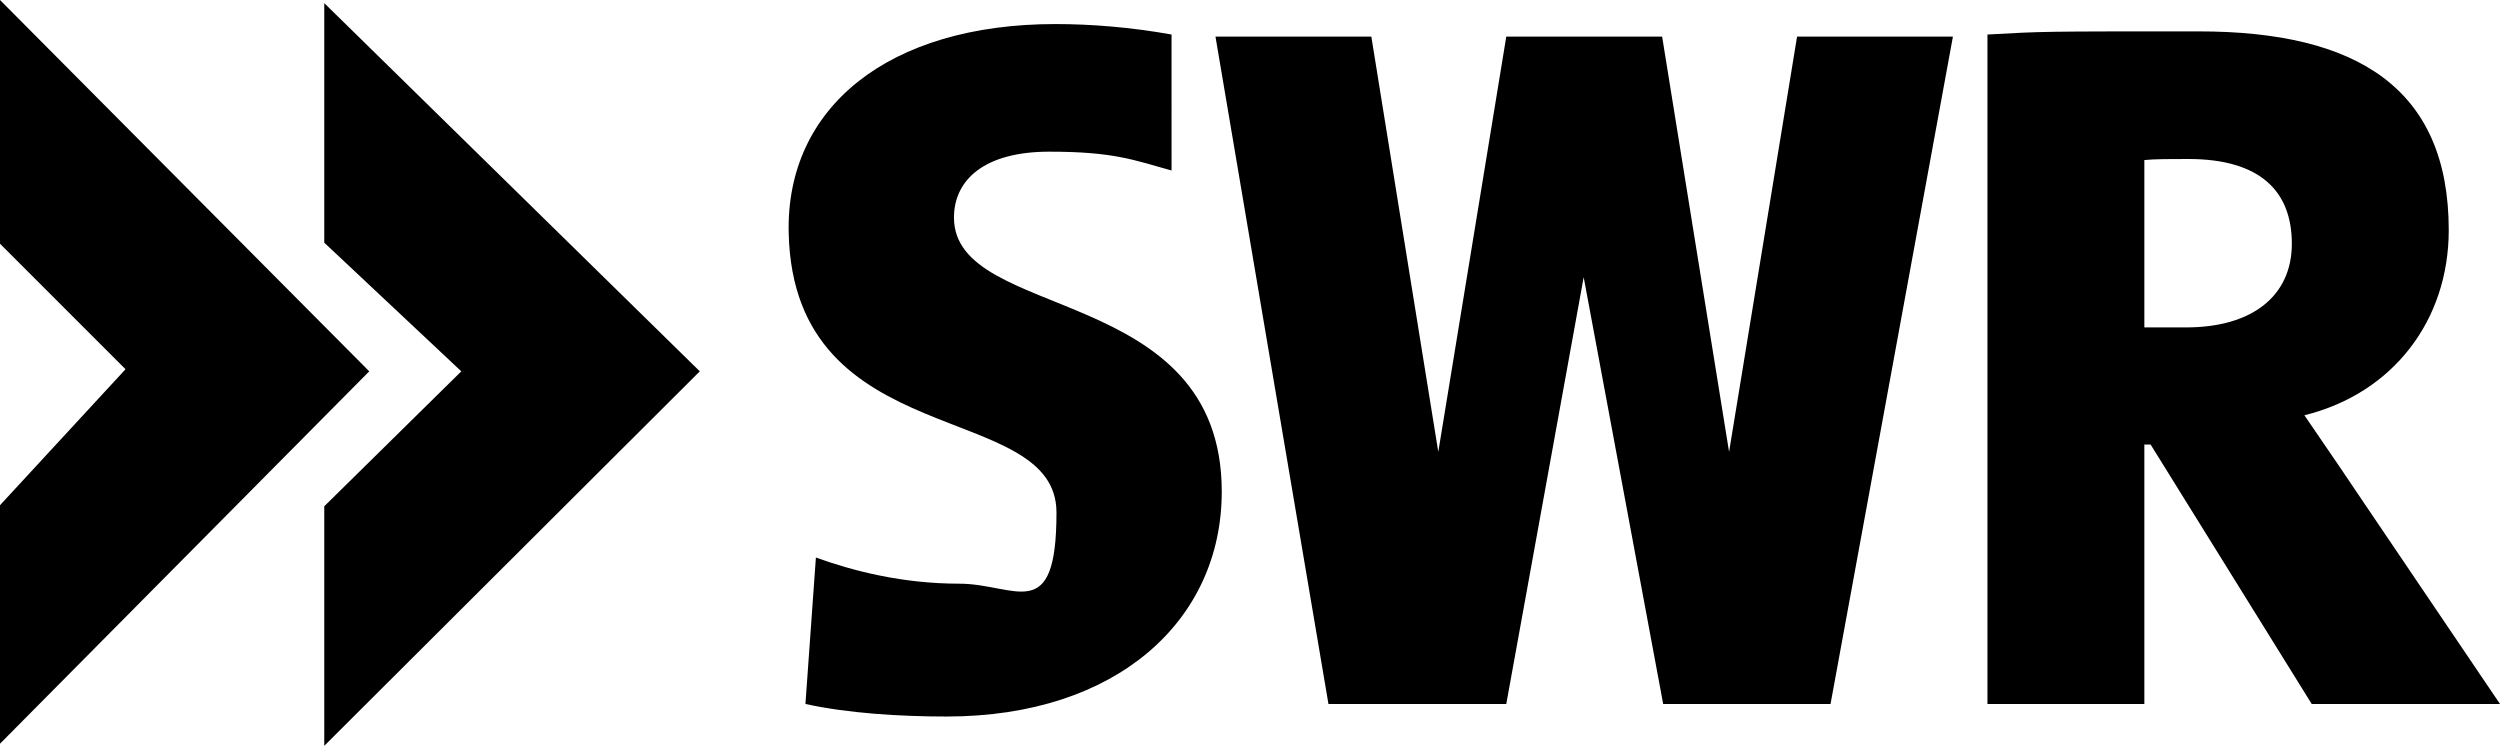
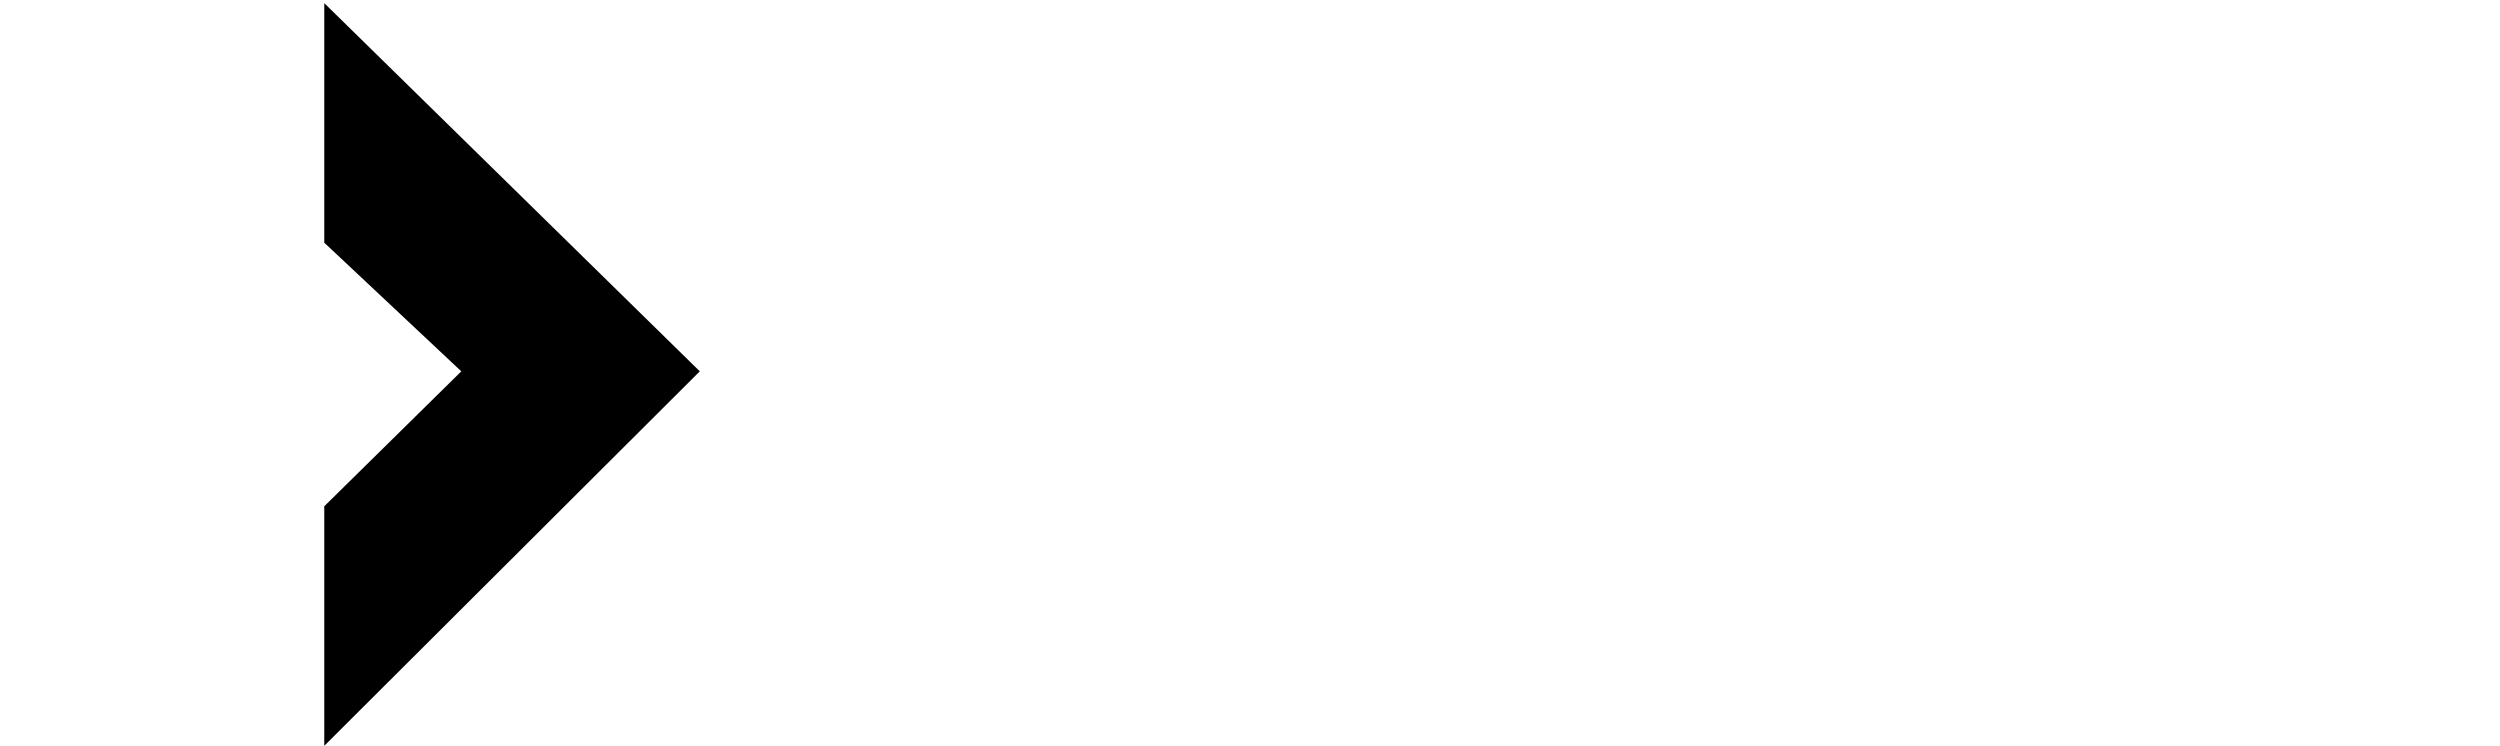
<svg xmlns="http://www.w3.org/2000/svg" id="Ebene_1" data-name="Ebene 1" version="1.1" viewBox="0 0 239 71.3">
  <defs>
    <style>
      .cls-1 {
        fill: #000;
        stroke-width: 0px;
      }
    </style>
  </defs>
-   <path class="cls-1" d="M0,0v23.3l12,12L0,48.3v22.8l35.3-35.6L0,0ZM91.2,20.8c0-3.6,2.9-6.3,9.1-6.3s8.1.8,11.7,1.8V3.3c-3.9-.7-7.7-1-11.1-1-16,0-25.8,8-25.5,20,.5,21.2,25.6,15.8,25.6,26.7s-3.9,6.8-9.3,6.8-10.1-1.2-13.7-2.5l-1,14c4.1.9,9.1,1.2,13.5,1.2,16.3,0,26.3-9.2,26.3-21.5,0-20-25.6-16.2-25.6-26.2ZM171.8,3.5l-6.5,39.7-6.4-39.7h-14.9l-6.5,39.7-6.4-39.7h-14.9l10.8,63.8h17l7.4-40.8,7.6,40.8h16l11.7-63.8h-14.9ZM220.3,39.7c8.5-2.1,13.8-9.1,13.8-17.7,0-13.6-8.8-19-23.9-19s-14.8,0-20.2.3v64h15v-24.8h.6l15.4,24.8h18l-13.8-20.4c-1.6-2.4-3.2-4.7-4.9-7.2h0ZM209,31.3h-4V15.3c.9-.1,2.7-.1,4.2-.1,6.9,0,9.9,3.1,9.9,8.1s-3.8,8-10.1,8h0Z" />
  <path class="cls-1" d="M31,23.2l13.1,12.3-13.1,12.9v22.9l35.9-35.8L31,.3v22.9Z" />
</svg>